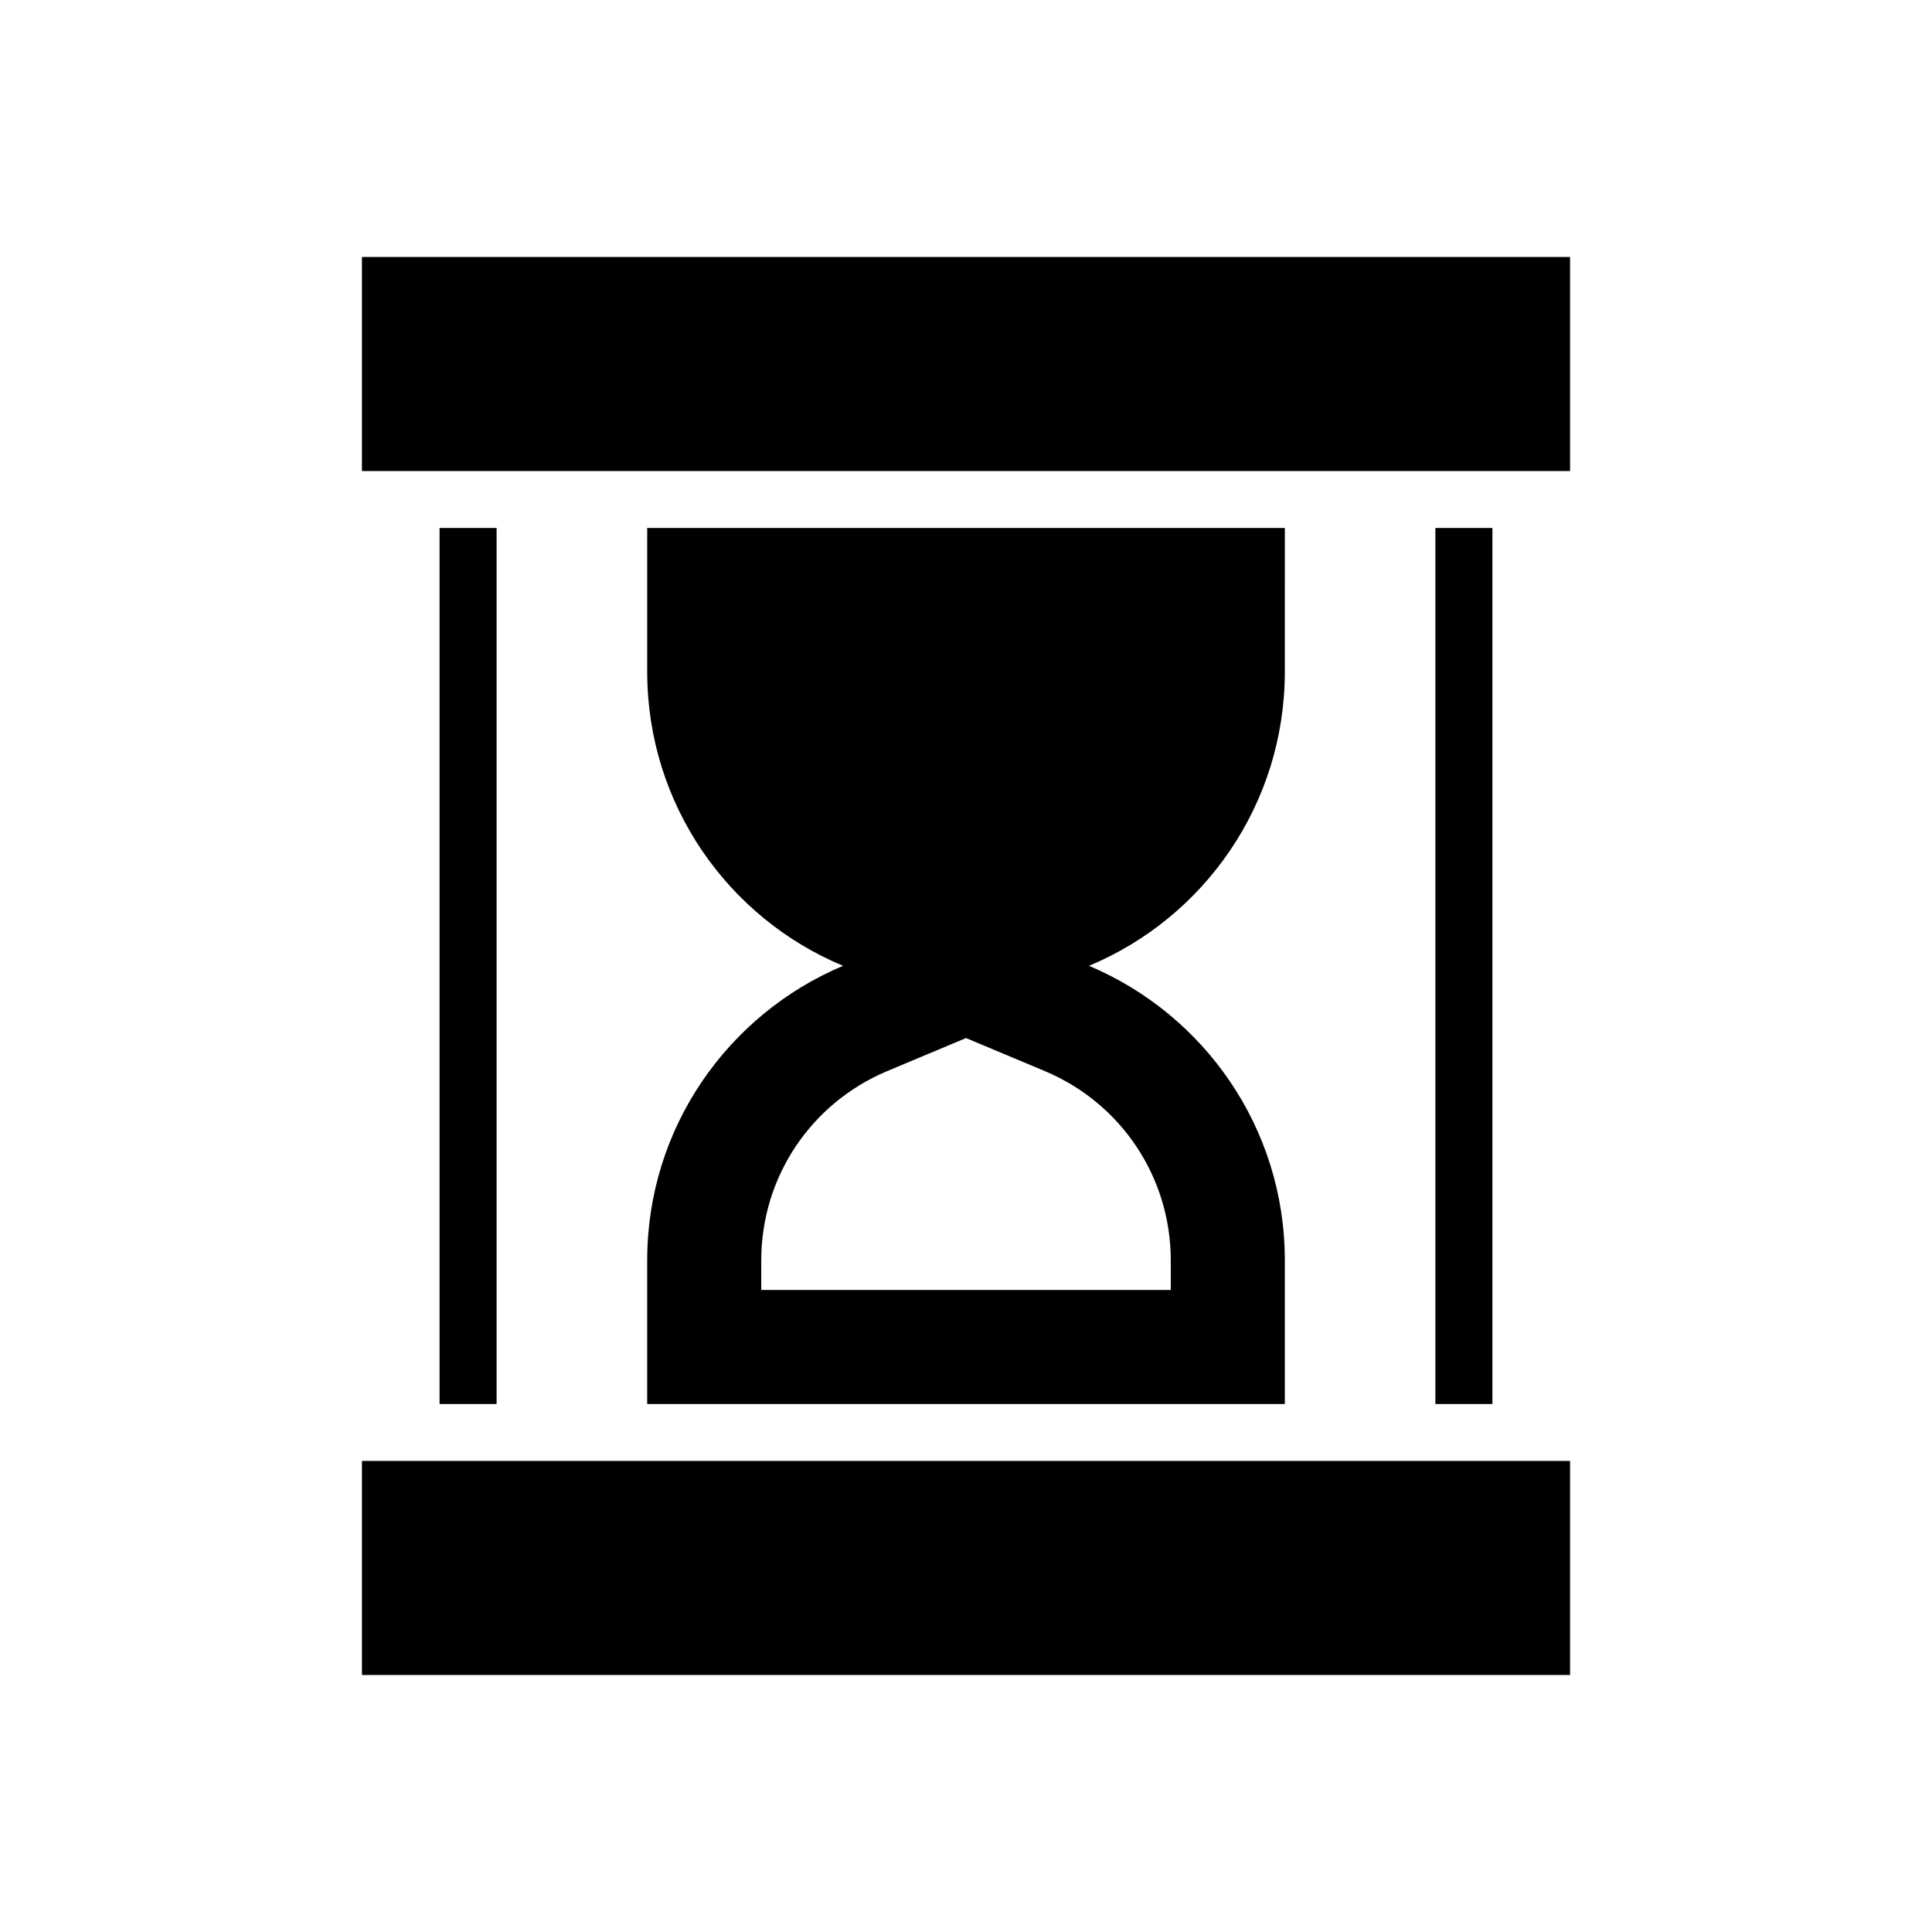
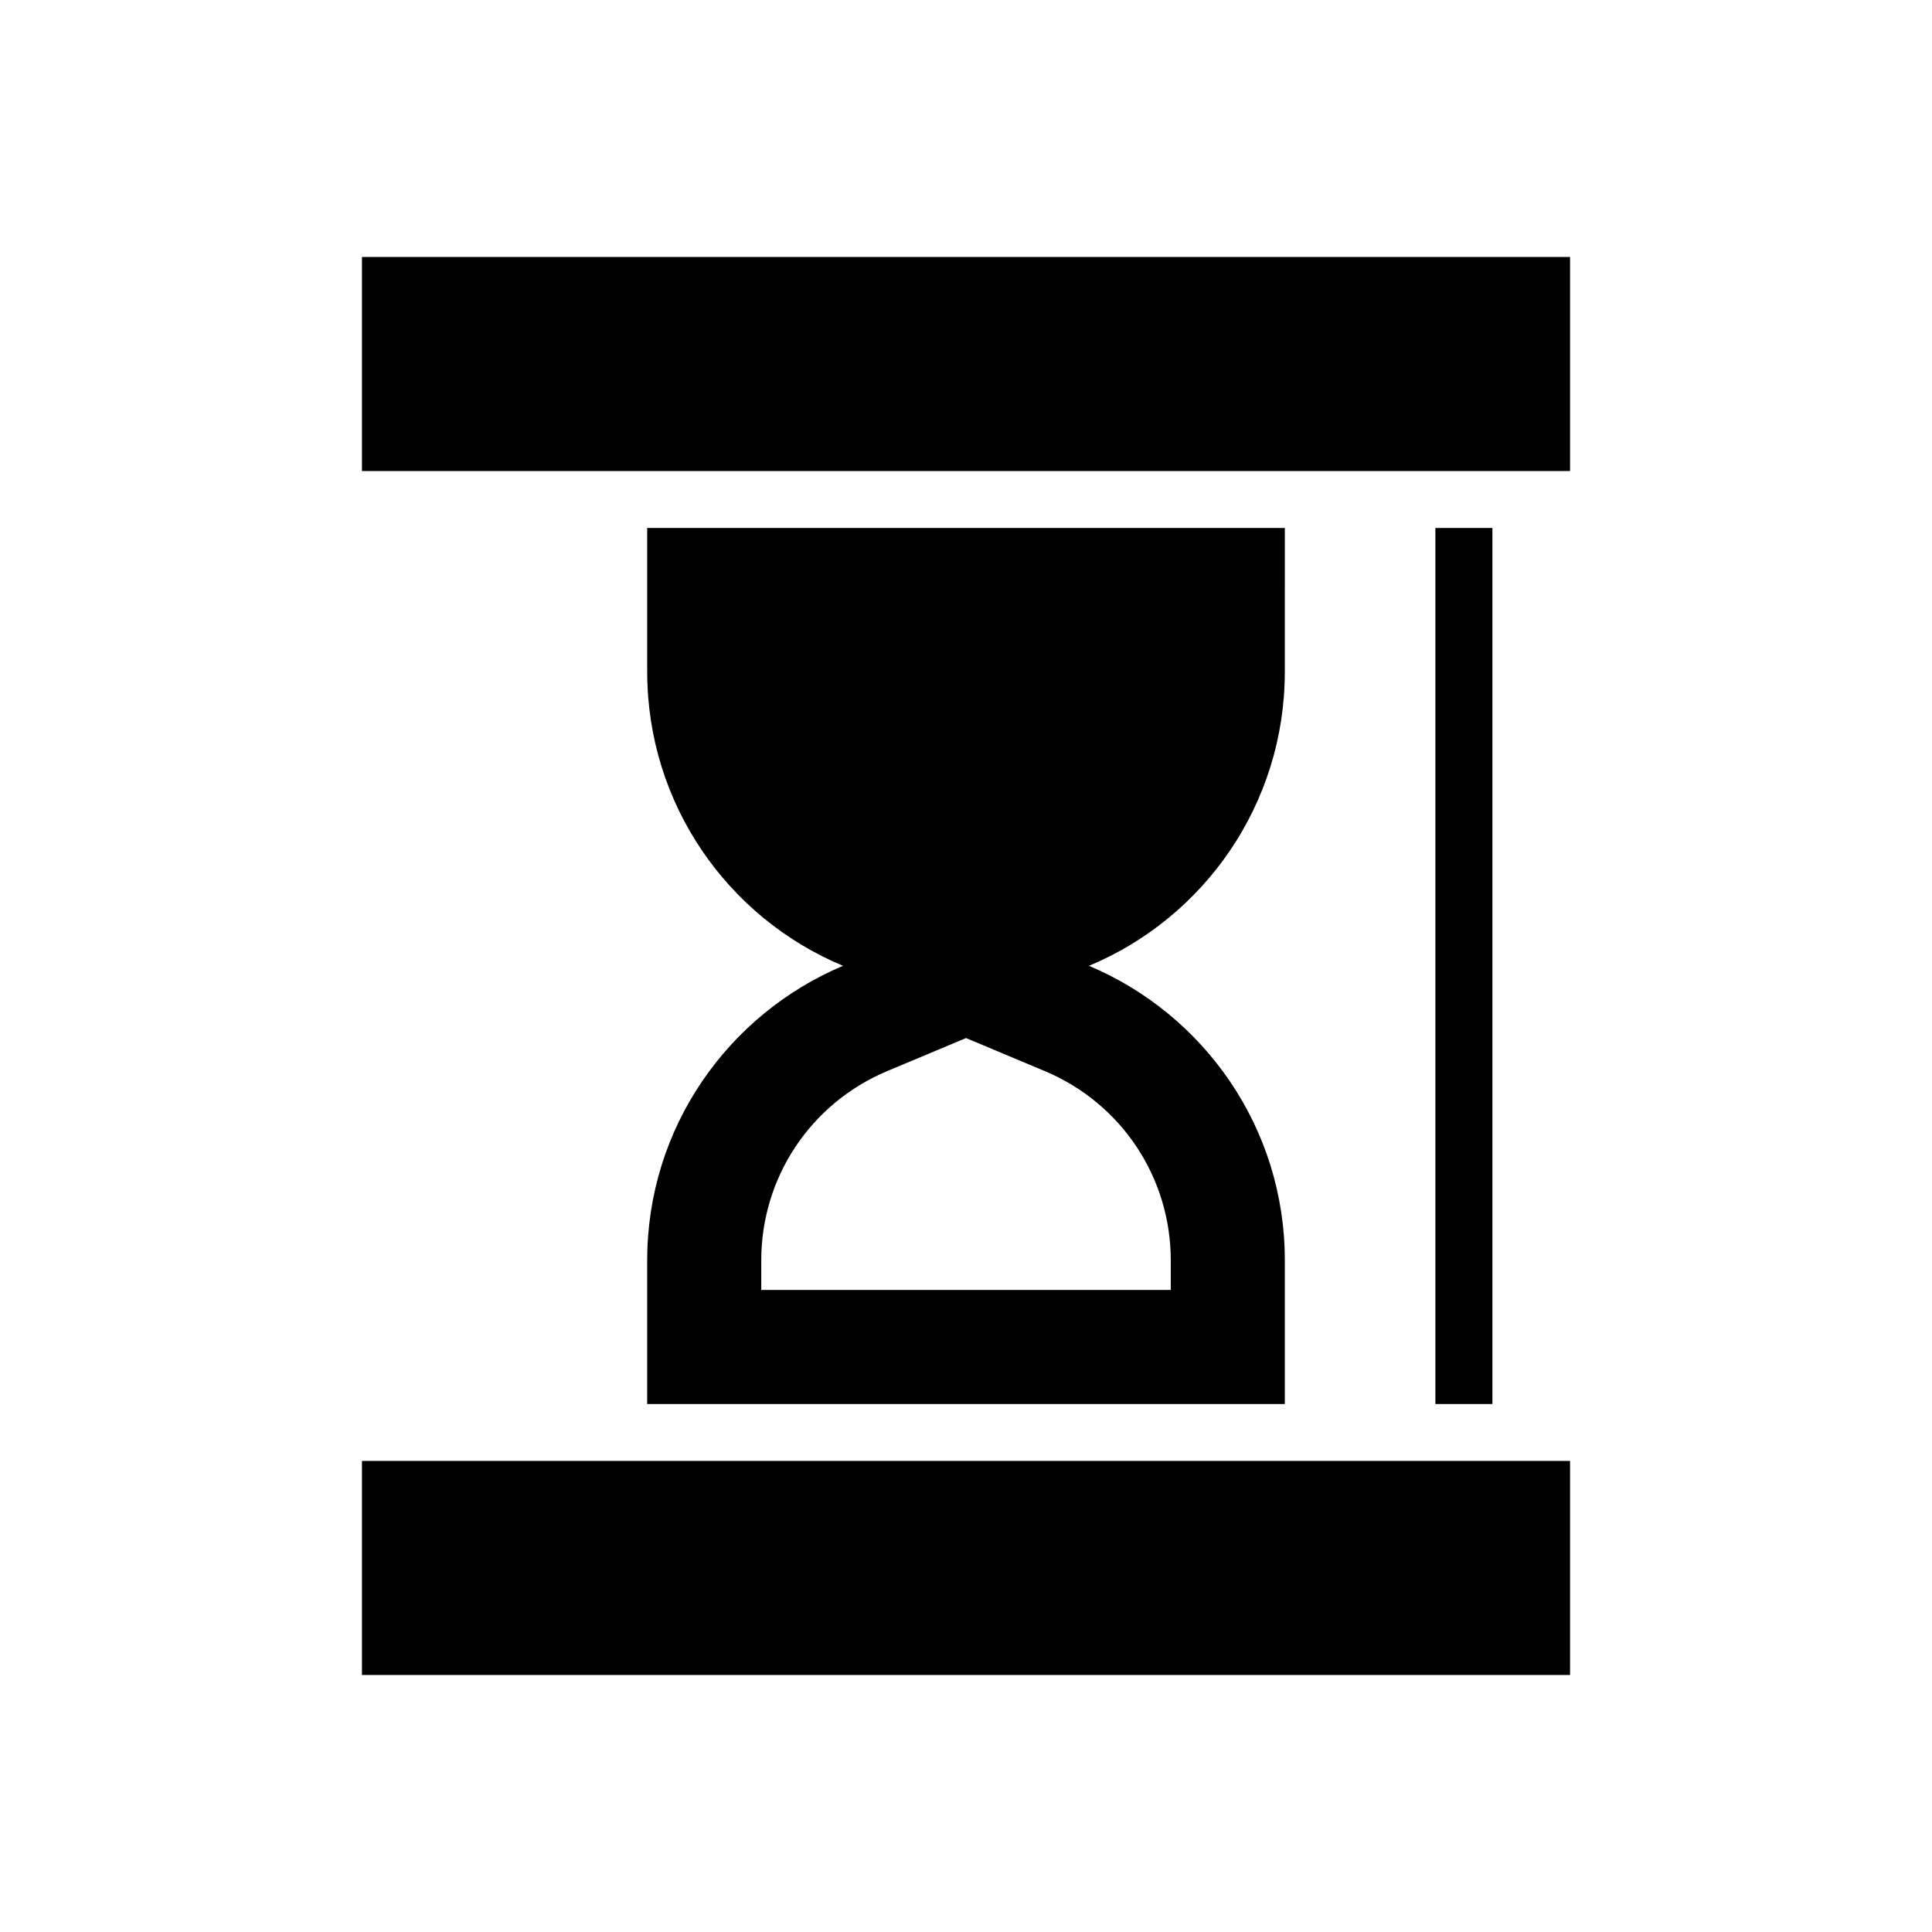
<svg xmlns="http://www.w3.org/2000/svg" fill="#000000" width="800px" height="800px" version="1.1" viewBox="144 144 512 512">
  <g>
    <path d="m315.51 477.99v38.09h168.98v-38.09c0-35.117-21.41-65.191-51.895-78.039 30.48-12.695 51.895-42.824 51.895-77.938l0.004-38.09h-168.98v38.09c0 35.117 21.41 65.242 51.895 77.938-30.48 12.848-51.895 42.922-51.895 78.039zm30.23 0c0-21.965 13.098-41.613 33.352-50.129l20.91-8.766 20.91 8.766c20.254 8.516 33.352 28.164 33.352 50.129v7.859h-108.52z" />
    <path d="m239.92 531.16h320.16v56.73h-320.16z" />
    <path d="m239.92 212.1h320.16v56.73h-320.16z" />
    <path d="m524.39 283.92h15.113v232.16h-15.113z" />
-     <path d="m260.49 283.92h15.113v232.16h-15.113z" />
  </g>
</svg>